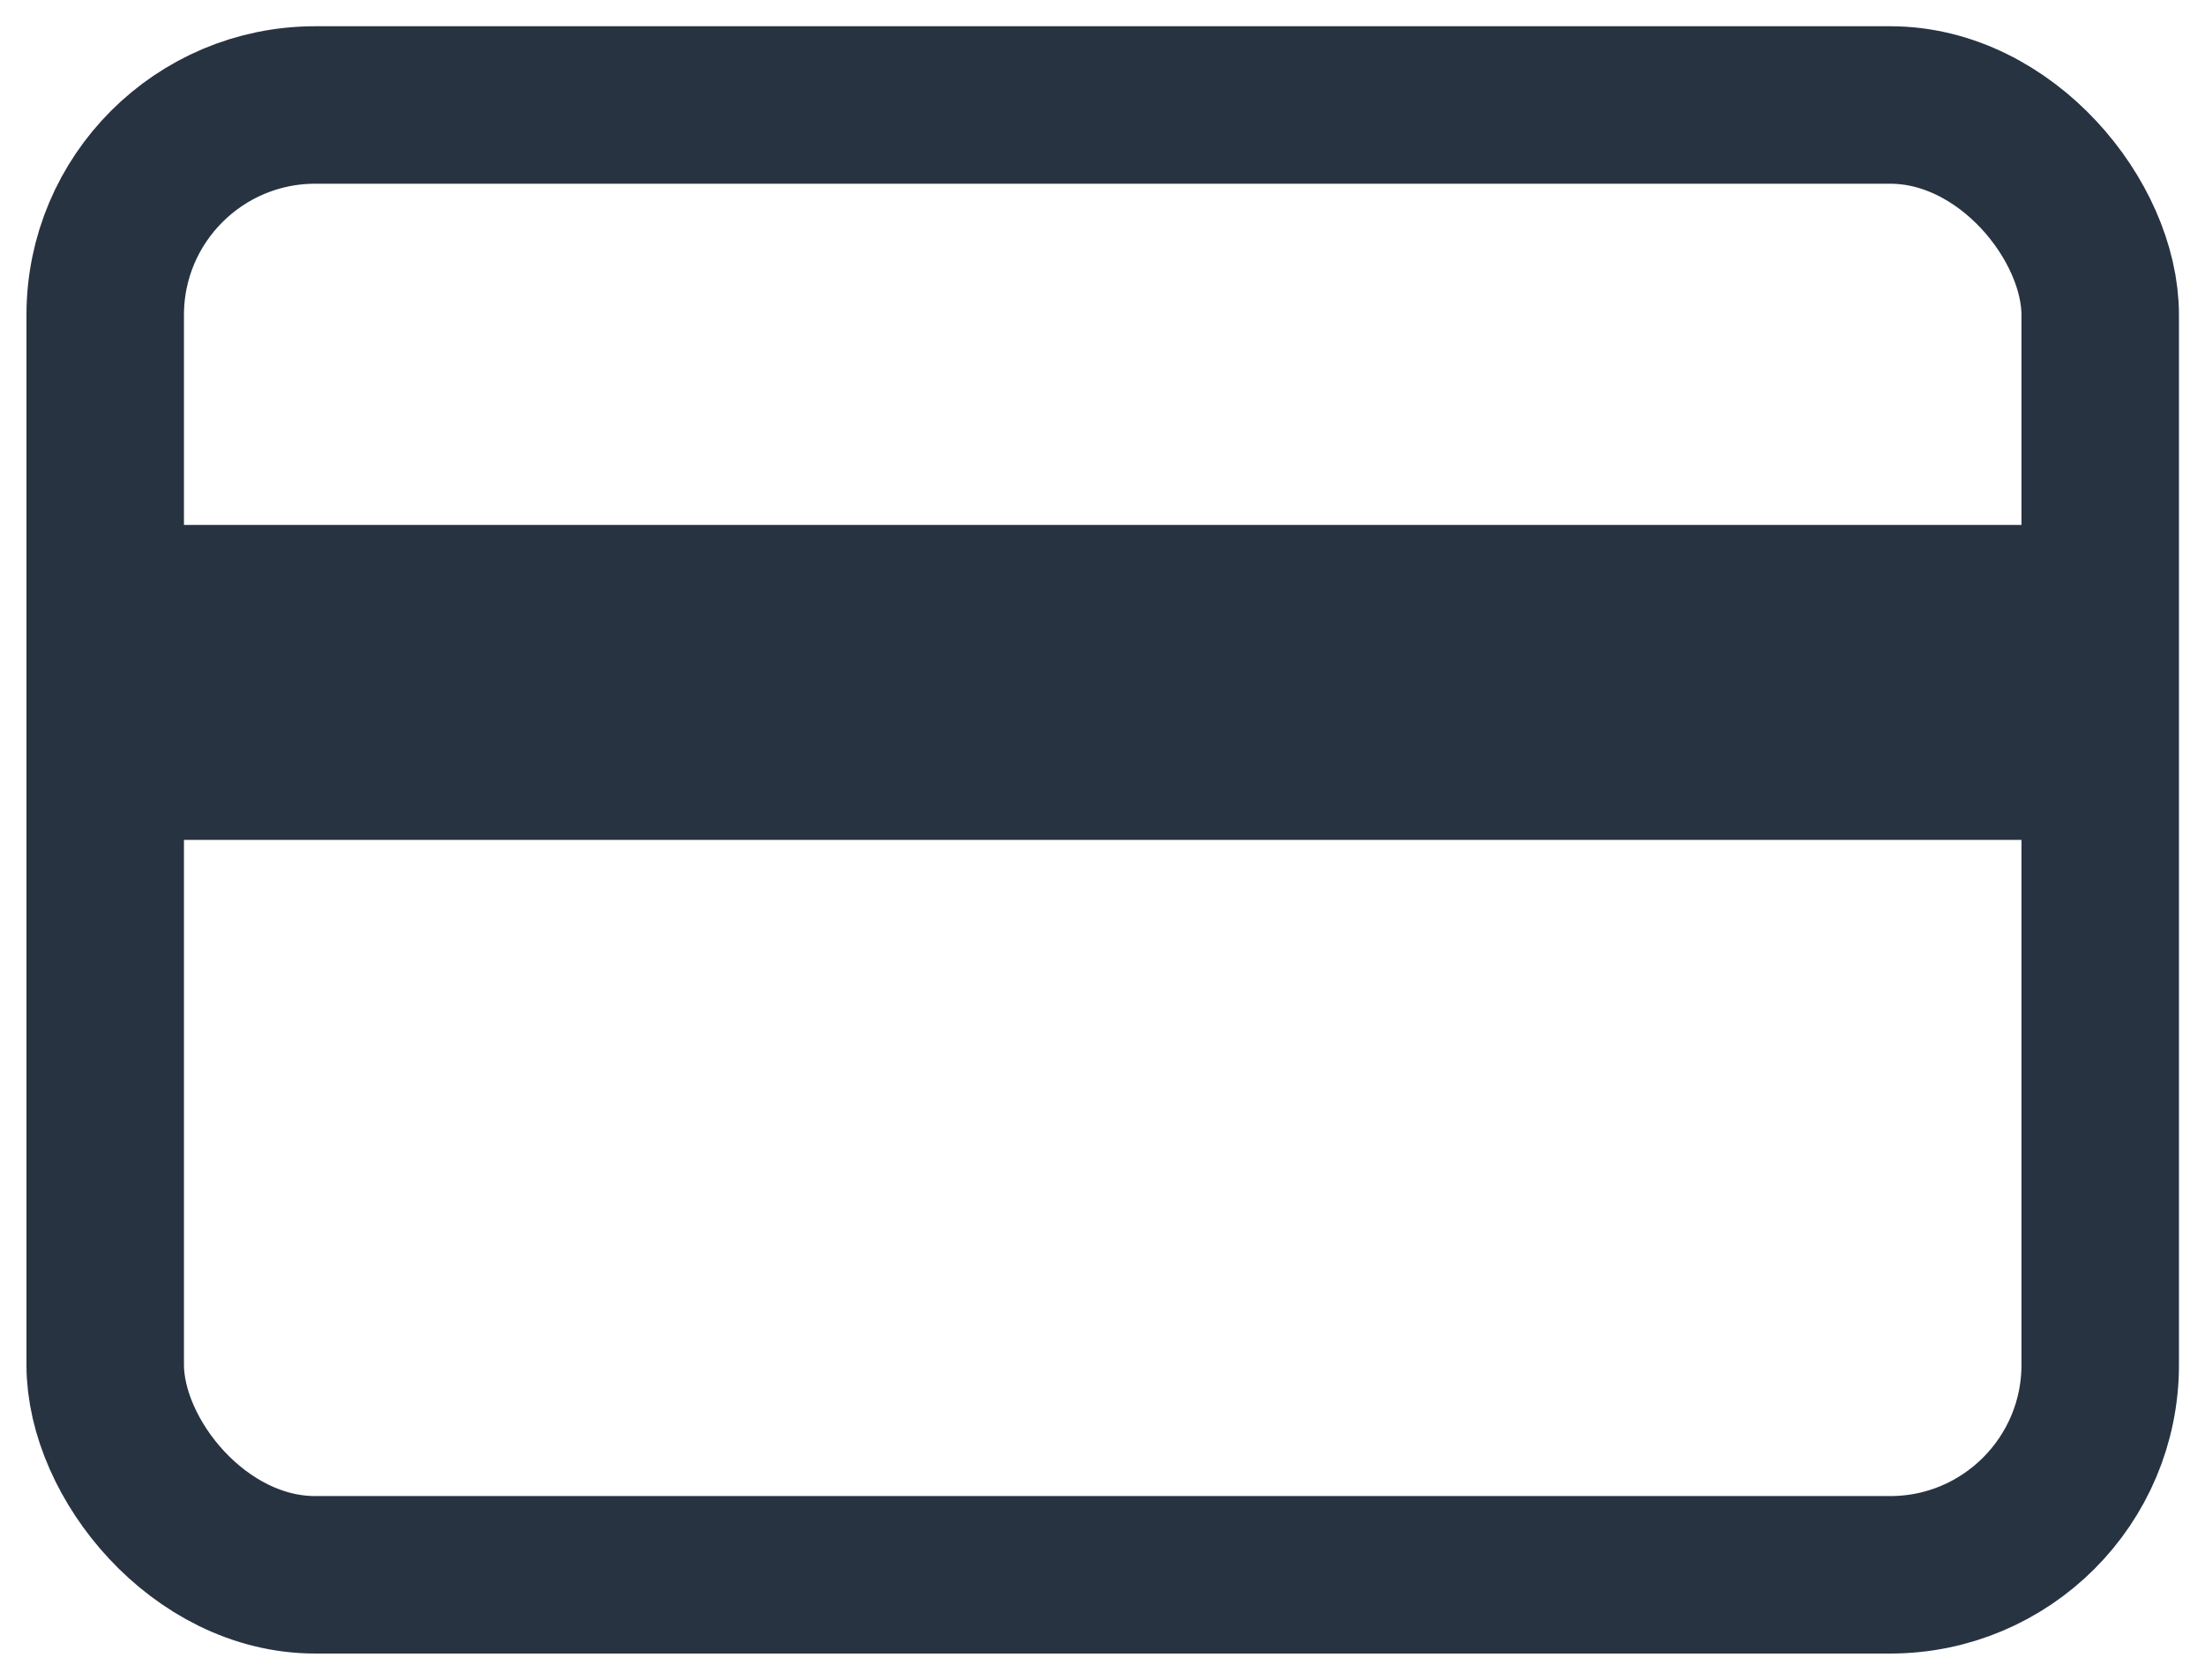
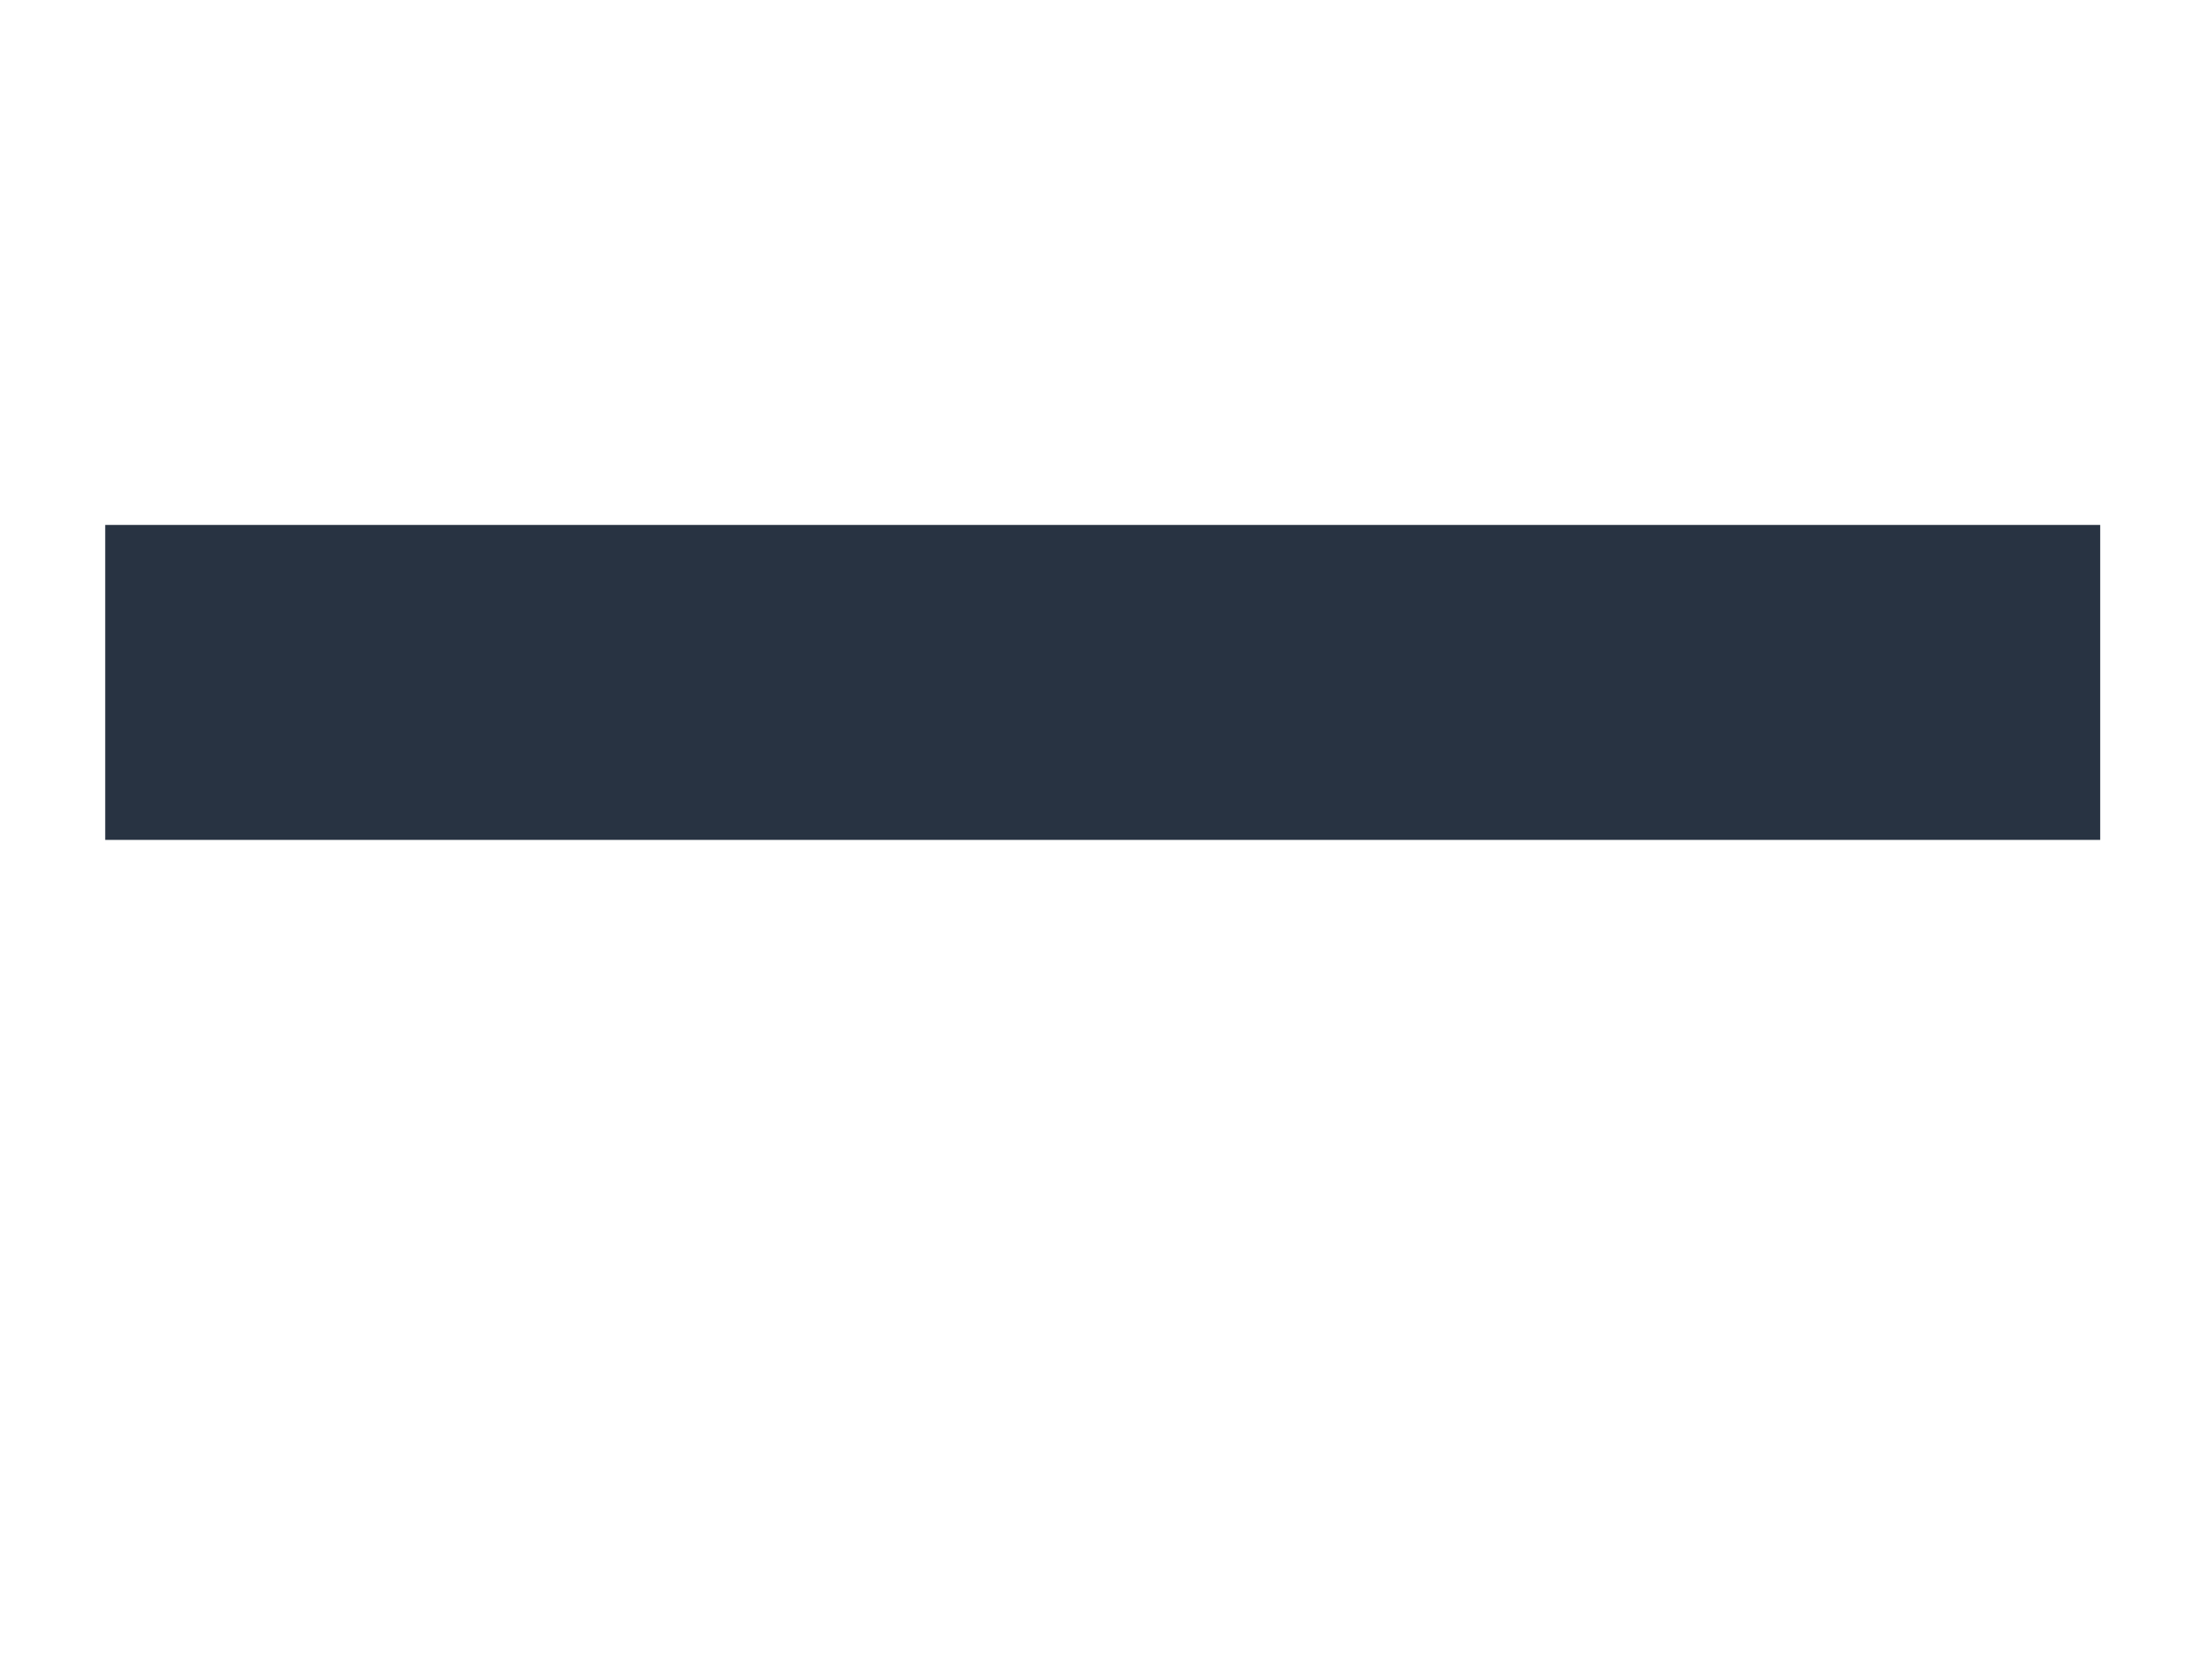
<svg xmlns="http://www.w3.org/2000/svg" width="21" height="16" viewBox="0 0 21 16" fill="none">
-   <rect x="1.002" y="1" width="19" height="14" rx="2" stroke="#283342" stroke-width="1.5" />
  <rect x="1.002" y="5" width="19" height="3" fill="#283342" />
</svg>